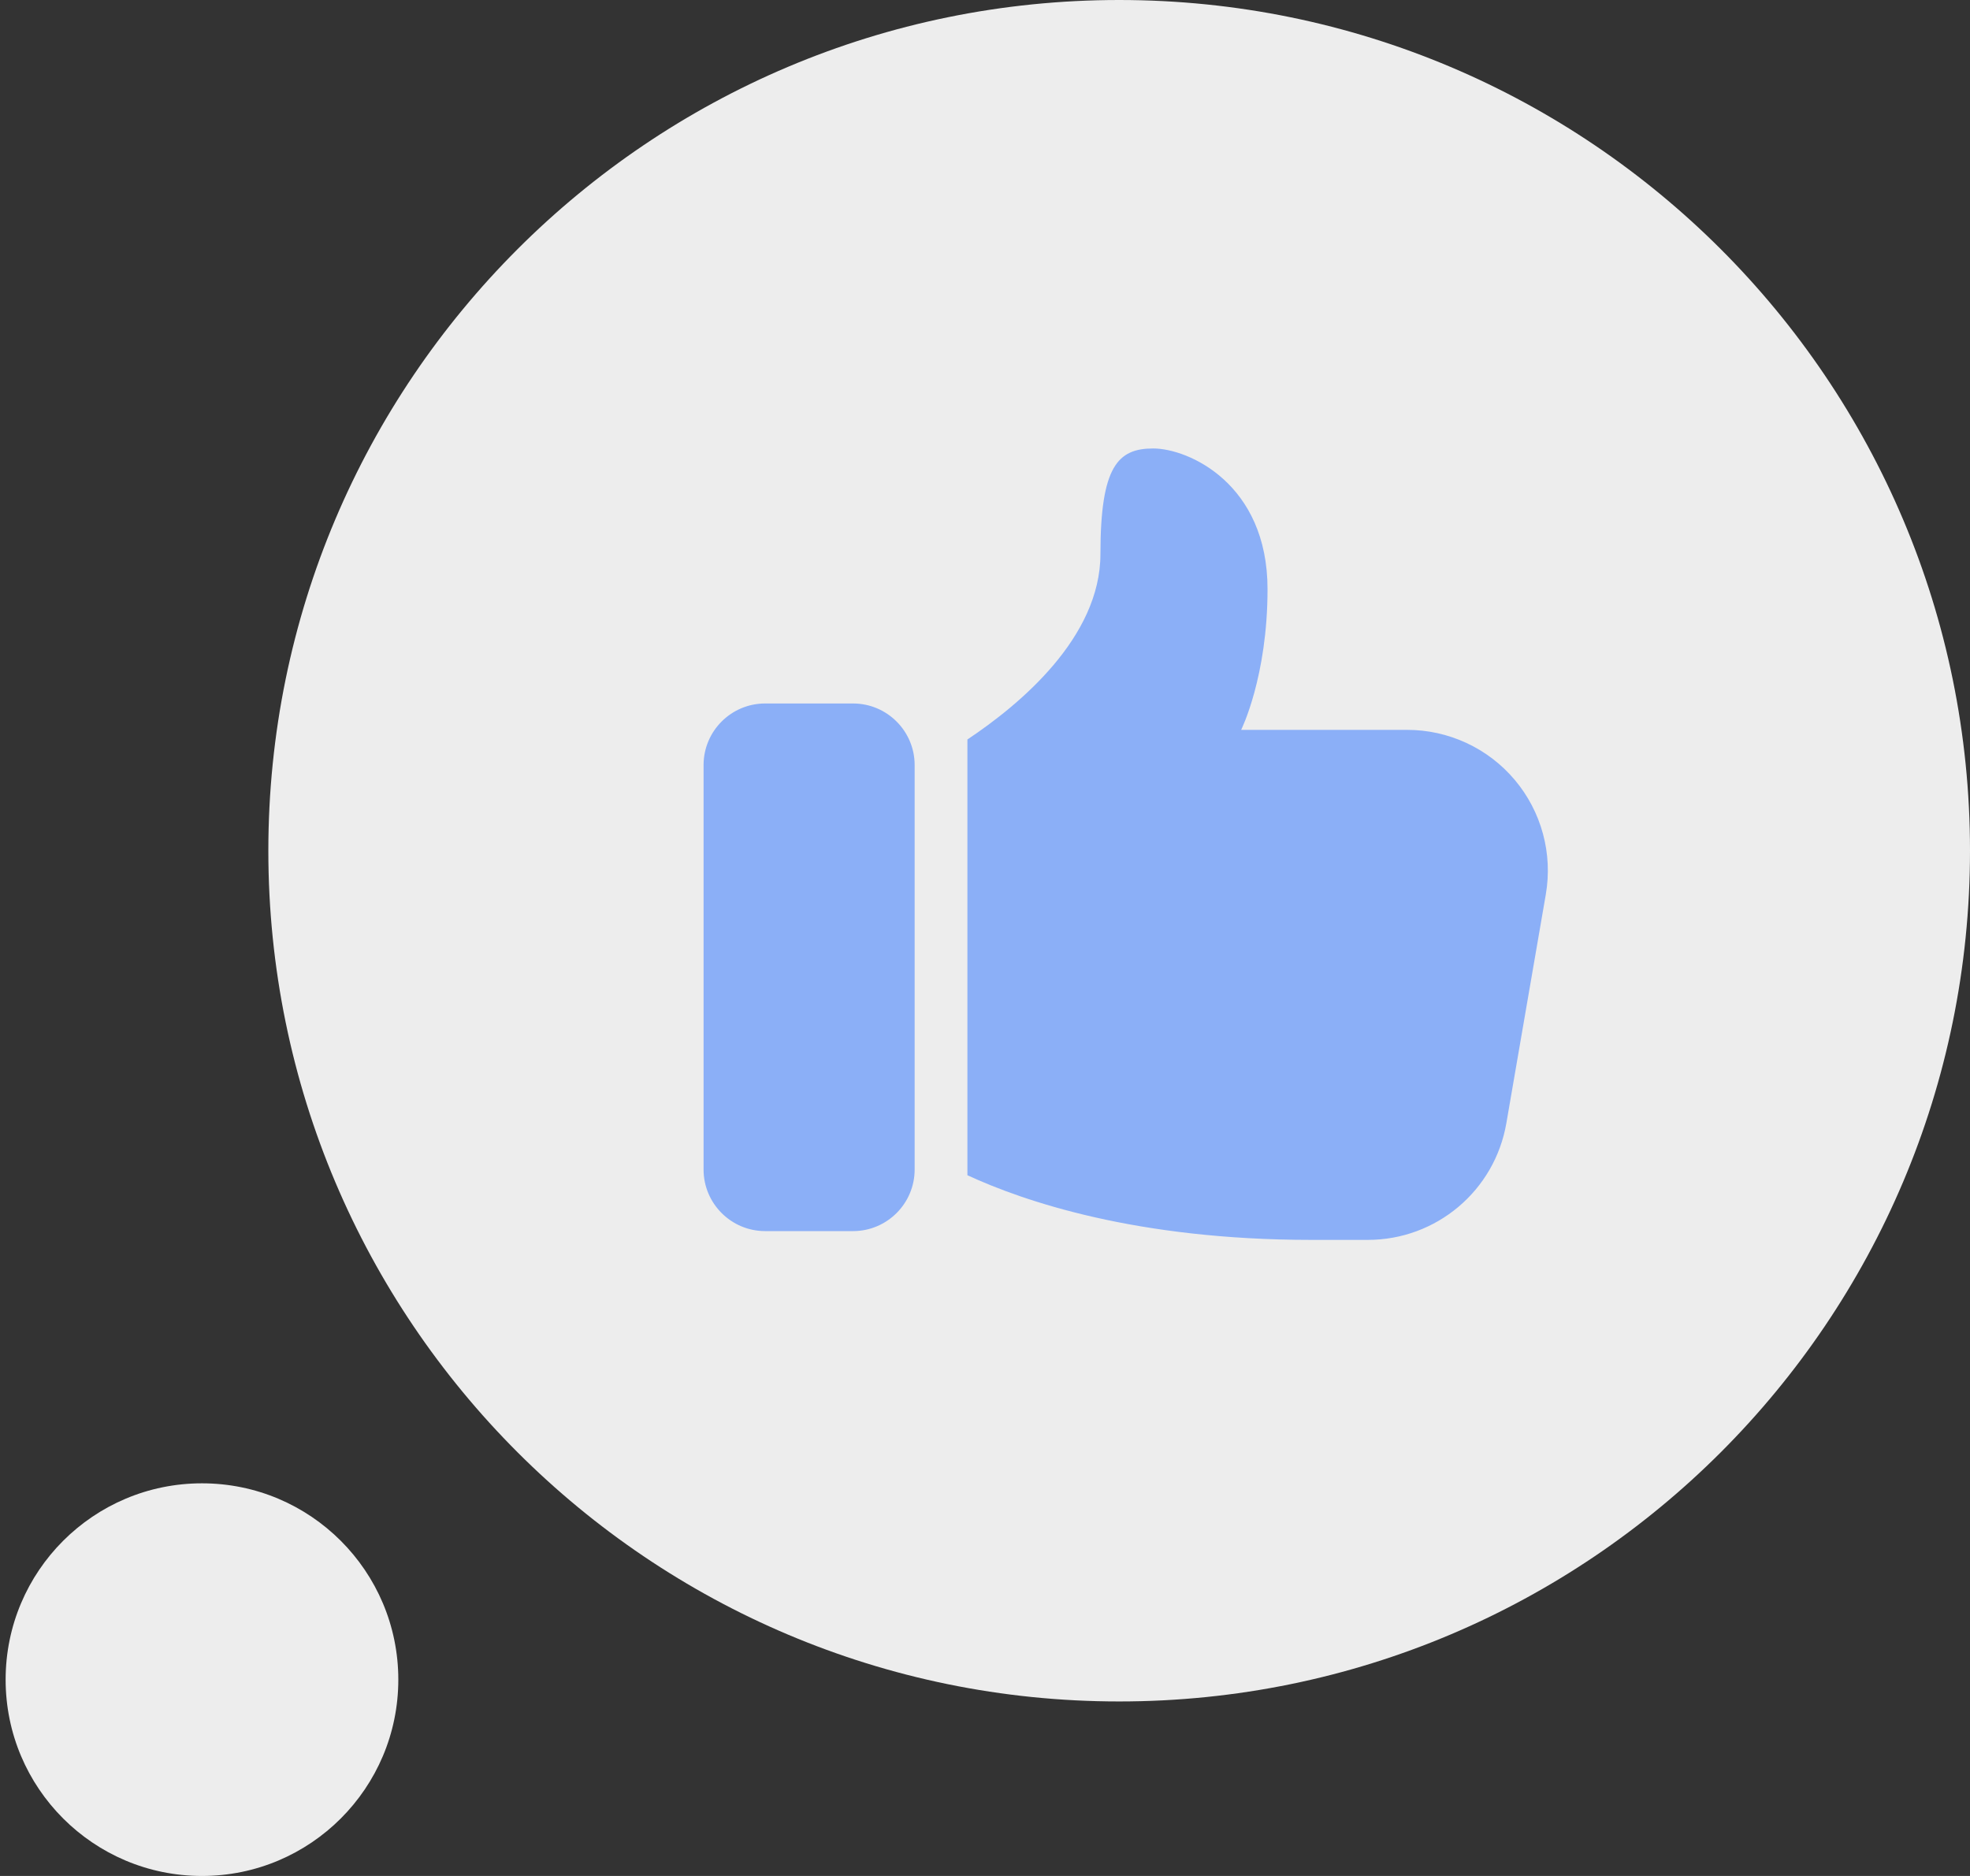
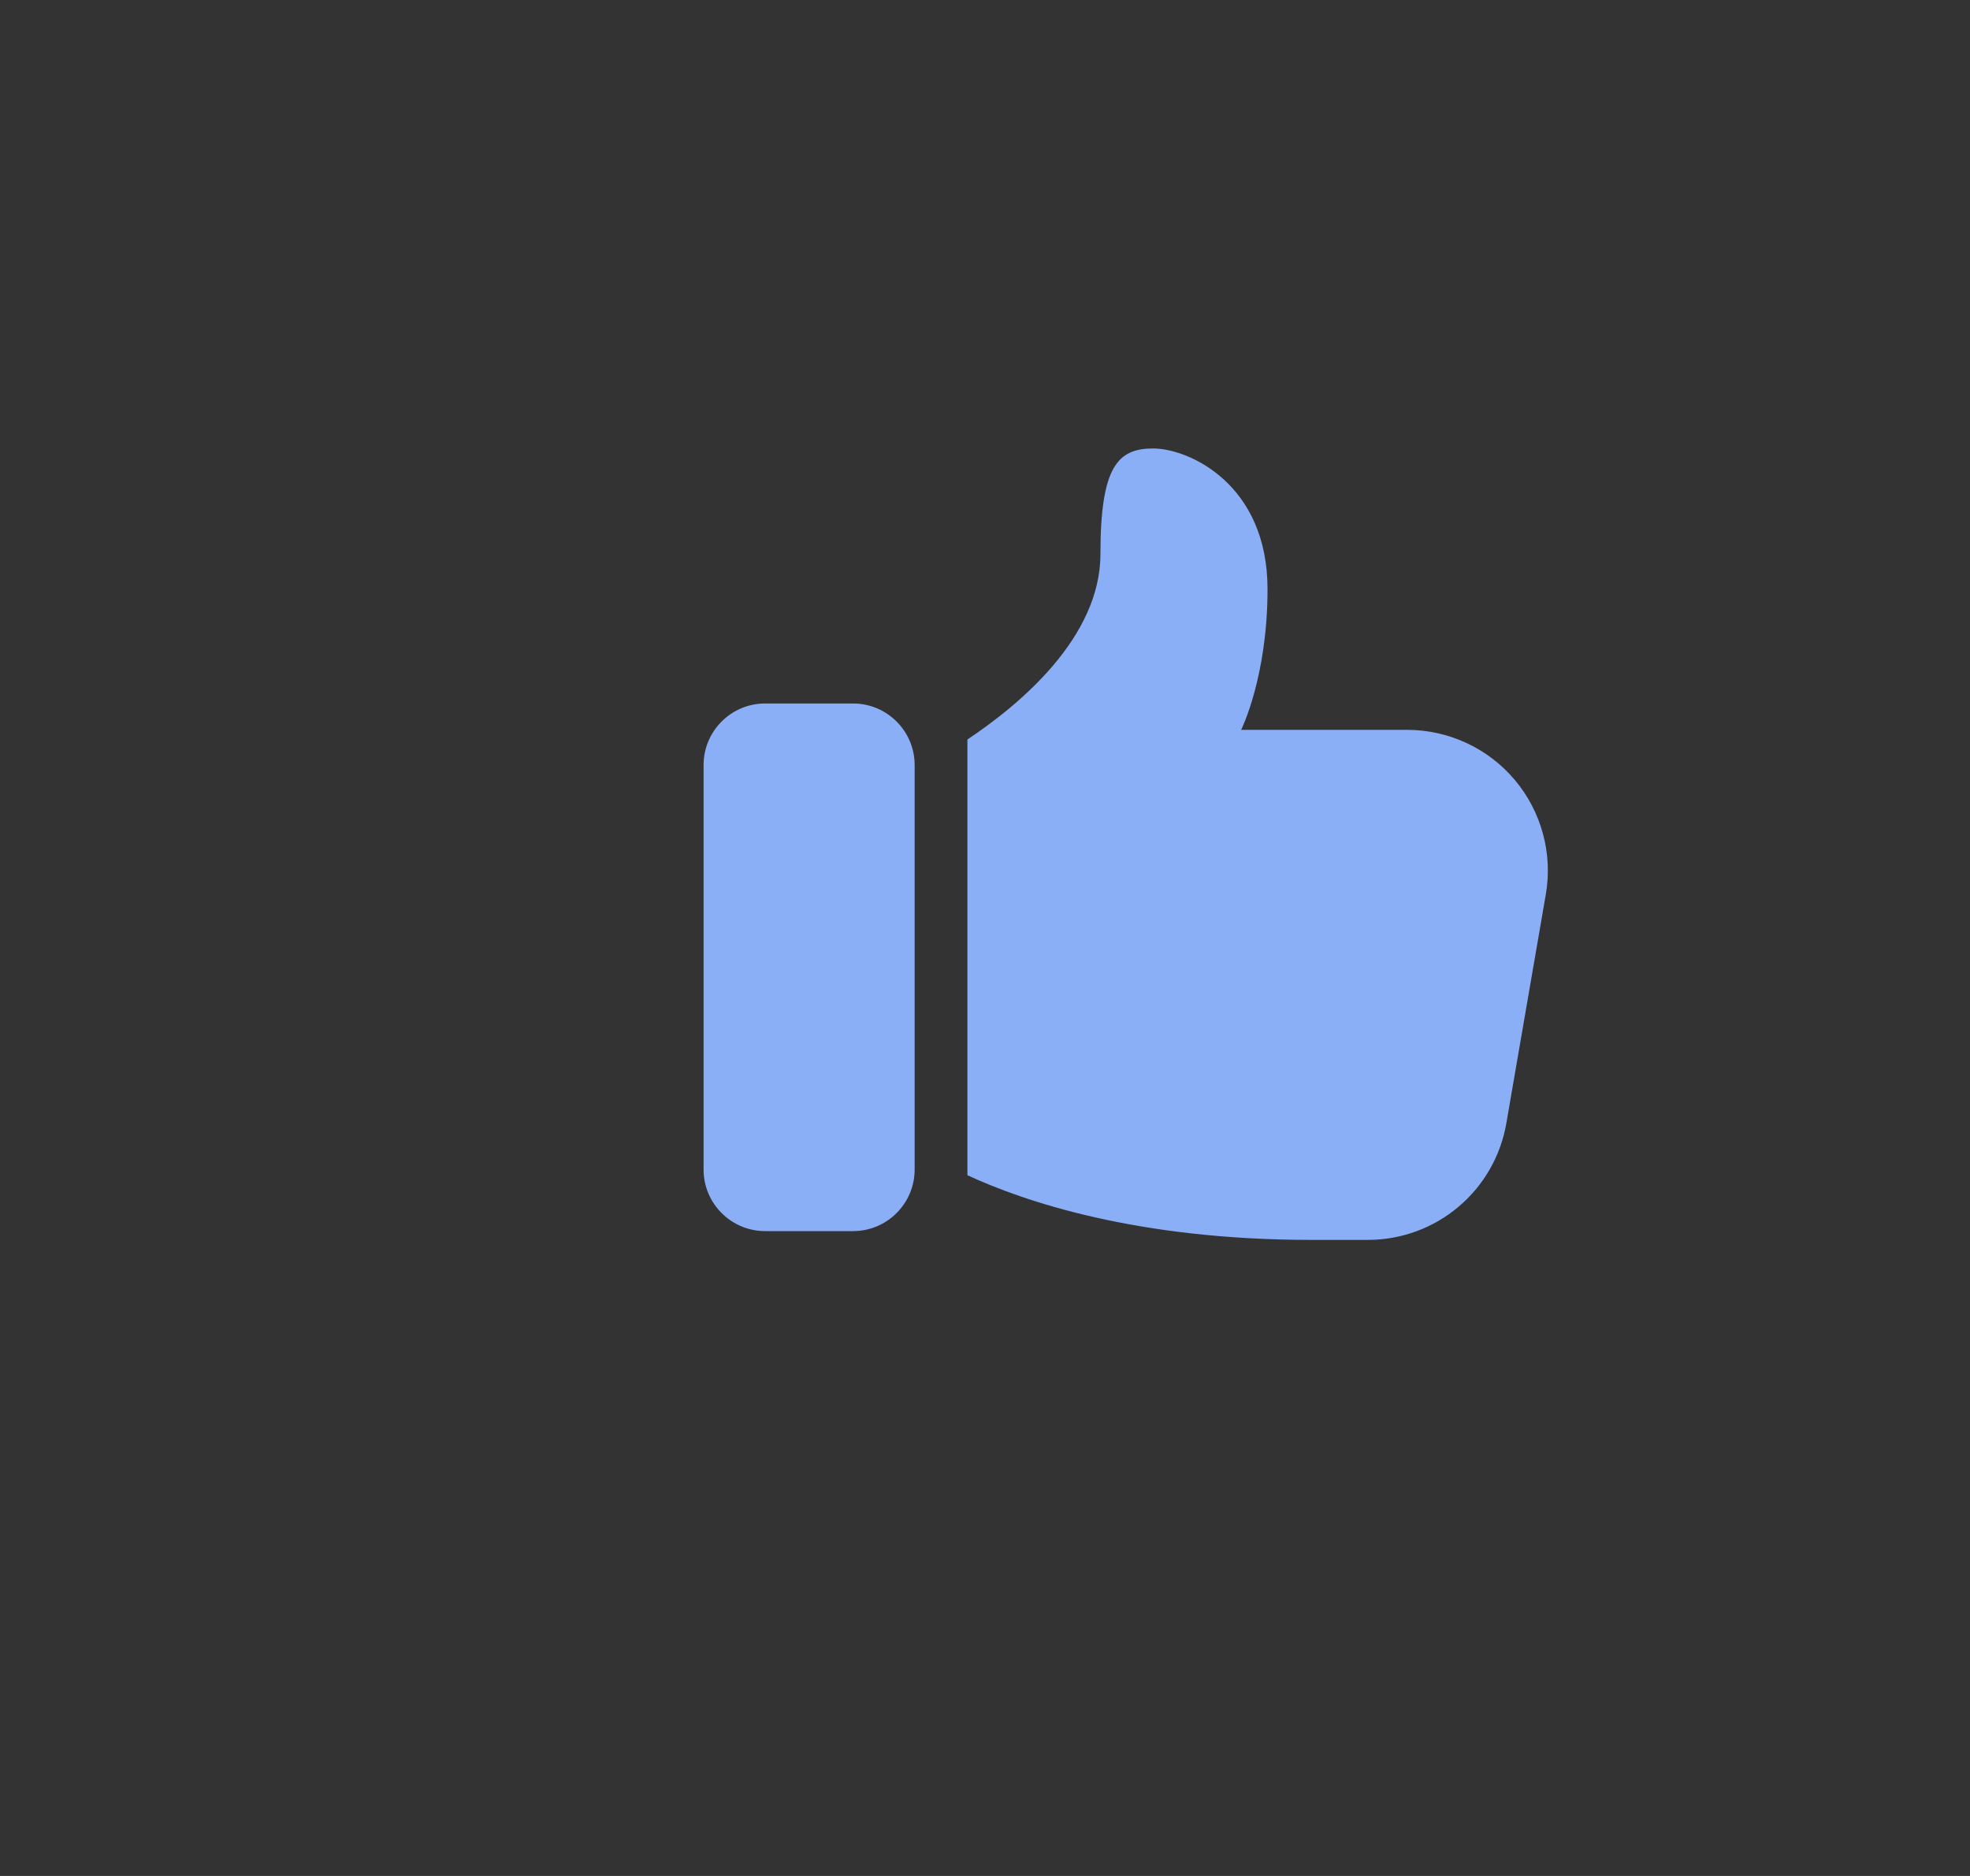
<svg xmlns="http://www.w3.org/2000/svg" width="84" height="80" viewBox="0 0 84 80" fill="none">
  <rect x="0" y="0" width="84" height="80" fill="#333333" stroke="none" />
-   <path d="M84 36.279C84 16.243 67.757 0 47.721 0C27.684 0 11.442 16.243 11.442 36.279C11.442 56.316 27.684 72.558 47.721 72.558C67.757 72.558 84 56.316 84 36.279Z" fill="#EDEDED" />
-   <circle cx="8.372" cy="8.372" r="8.372" transform="matrix(-1 0 0 1 16.984 63.256)" fill="#EDEDED" />
  <path d="M32.625 52.5H36.375C37.822 52.5 39 51.322 39 49.875V32.625C39 31.177 37.822 30 36.375 30H32.625C31.177 30 30 31.177 30 32.625V49.875C30 51.322 31.177 52.5 32.625 52.5ZM49.172 19.125C47.672 19.125 46.922 19.875 46.922 23.625C46.922 27.189 43.47 30.057 41.25 31.535V50.117C43.651 51.228 48.459 52.875 55.922 52.875H58.322C61.246 52.875 63.736 50.775 64.231 47.895L65.912 38.145C66.061 37.284 66.02 36.4 65.791 35.556C65.563 34.712 65.153 33.928 64.59 33.26C64.027 32.591 63.325 32.053 62.532 31.685C61.739 31.316 60.876 31.125 60.002 31.125H52.922C52.922 31.125 54.047 28.875 54.047 25.125C54.047 20.625 50.672 19.125 49.172 19.125Z" fill="#8BAFF7" />
</svg>